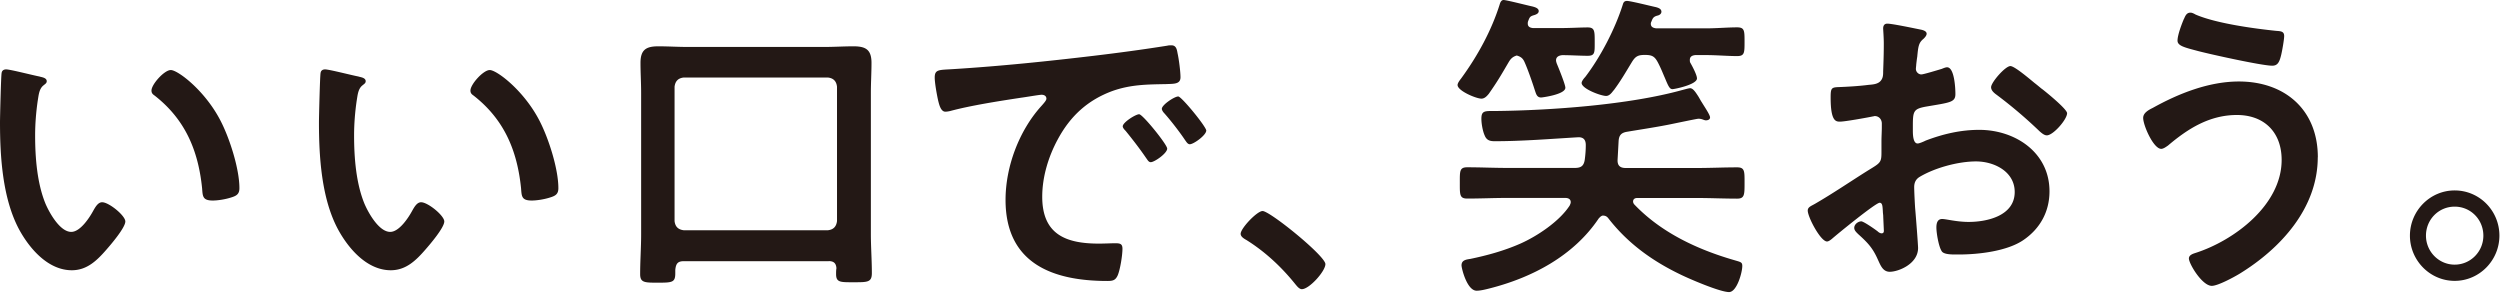
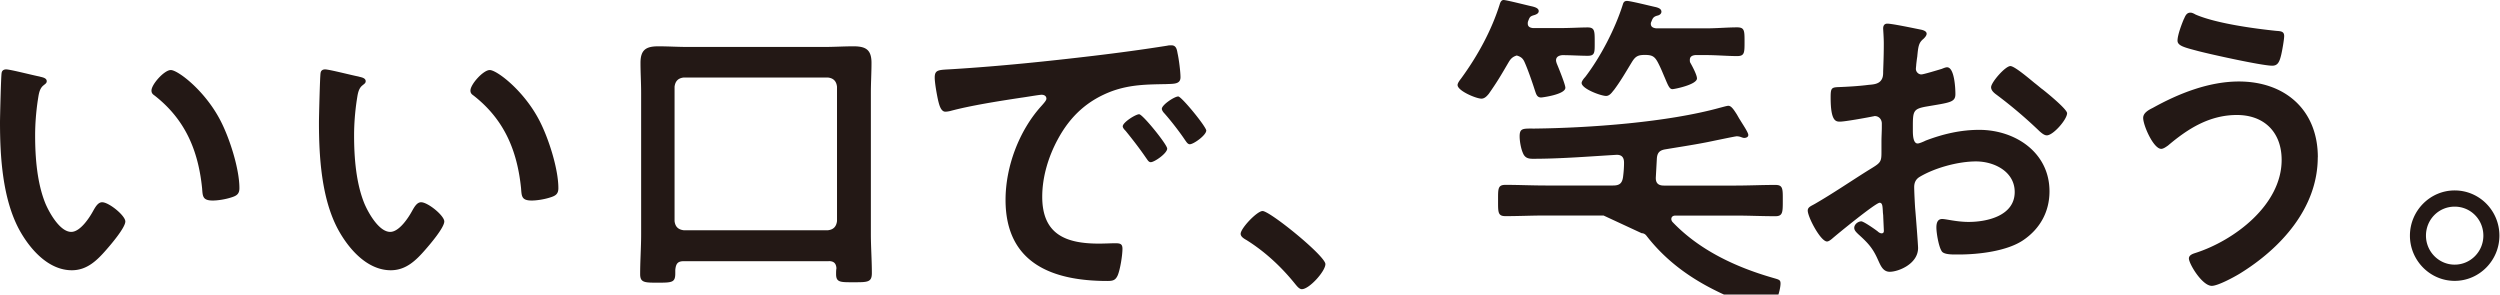
<svg xmlns="http://www.w3.org/2000/svg" width="662" height="78" fill="none">
-   <path fill="#231815" d="M10.5 20.285c.675.17 1.873.34 1.873 1.21 0 .511-.337.682-.861 1.117-1.199.946-1.273 2.667-1.535 4.142-.43 3.026-.674 6.034-.674 9.135 0 5.77.505 12.578 2.733 18.026 1.03 2.42 3.837 7.49 6.832 7.49 2.396 0 4.866-3.802 5.877-5.693.505-.87 1.198-2.157 2.302-2.157 1.797 0 6.14 3.537 6.14 5.088 0 1.646-3.837 6.129-5.035 7.49-2.471 2.837-5.11 5.429-9.135 5.429-6.308 0-11.268-5.77-14.075-11.027C.692 52.42 0 41.564 0 32.428c0-1.38.262-12.332.43-13.107.094-.681.6-.946 1.198-.946 1.105 0 7.431 1.645 8.873 1.891zm34.722-1.74c1.872 0 9.041 5.429 13.14 13.354 2.396 4.577 5.035 12.748 5.035 17.93 0 1.646-.86 2.062-2.302 2.497-1.366.435-3.332.775-4.773.775-2.733 0-2.64-1.21-2.808-3.272-1.03-10.081-4.53-18.27-12.634-24.57-.506-.34-.768-.68-.768-1.285 0-1.646 3.407-5.429 5.11-5.429m49.738 1.74c.674.17 1.872.34 1.872 1.21 0 .511-.337.682-.861 1.117-1.199.946-1.273 2.667-1.535 4.142-.43 3.026-.674 6.034-.674 9.135 0 5.77.505 12.578 2.733 18.026 1.029 2.42 3.837 7.49 6.832 7.49 2.395 0 4.866-3.802 5.877-5.693.505-.87 1.198-2.157 2.302-2.157 1.797 0 6.14 3.537 6.14 5.088 0 1.646-3.837 6.129-5.035 7.49-2.471 2.837-5.11 5.429-9.135 5.429-6.308 0-11.268-5.77-14.076-11.027-4.267-8.096-4.941-18.971-4.941-28.107 0-1.38.262-12.332.43-13.107.094-.681.6-.946 1.198-.946 1.105 0 7.431 1.645 8.873 1.891zm34.721-1.74c1.872 0 9.041 5.429 13.14 13.354 2.396 4.577 5.035 12.748 5.035 17.93 0 1.646-.861 2.062-2.302 2.497-1.366.435-3.332.775-4.773.775-2.733 0-2.639-1.21-2.808-3.272-1.029-10.081-4.529-18.27-12.634-24.57-.506-.34-.768-.68-.768-1.285 0-1.646 3.407-5.429 5.11-5.429m89.731 50.614h-38.297c-1.629 0-2.134.605-2.302 2.326v.87c0 2.421-.768 2.497-4.605 2.497-3.5 0-4.698 0-4.698-2.251 0-3.537.262-7.074.262-10.611V24.578c0-2.667-.169-5.258-.169-7.925 0-3.443 1.442-4.388 4.699-4.388 2.639 0 5.297.17 7.842.17h36.088c2.565 0 5.204-.17 7.768-.17 3.238 0 4.773.87 4.773 4.388 0 2.667-.168 5.258-.168 7.925v37.318c0 3.536.262 6.979.262 10.421 0 2.421-1.104 2.421-4.698 2.421s-4.773.095-4.773-2.156c0-.51 0-1.04.093-1.551-.093-1.286-.674-1.891-2.04-1.891zm-.169-8.19c1.441-.17 2.209-.946 2.396-2.421V22.95c-.168-1.456-.936-2.25-2.396-2.42h-38.222c-1.441.17-2.208.945-2.396 2.42v35.597c.169 1.456.936 2.231 2.396 2.42zm33.191-42.671c12.448-.775 24.914-2.061 37.286-3.536 6.477-.776 12.972-1.646 19.373-2.667.337-.095.768-.095 1.105-.095 1.273 0 1.441 1.116 1.628 2.156.337 1.457.768 4.823.768 6.299 0 1.891-1.797 1.72-3.837 1.815-4.942.095-9.303.095-14.17 1.816-6.57 2.421-11.174 6.639-14.506 12.843-2.471 4.577-4.099 9.91-4.099 15.17 0 10.005 6.307 12.407 15.011 12.407 1.442 0 3.332-.095 4.268-.095 1.273 0 1.965.095 1.965 1.457 0 1.72-.599 5.523-1.272 7.074-.599 1.286-1.273 1.456-2.733 1.456-14.507 0-26.954-4.653-26.954-21.468 0-8.795 3.575-18.27 9.378-24.74.936-1.04 1.441-1.645 1.441-2.061 0-.776-.674-1.04-1.273-1.04s-4.53.68-5.372.775c-5.709.87-13.402 2.062-18.849 3.537-.43.095-.861.17-1.273.17-1.198 0-1.628-1.891-1.871-2.837-.337-1.456-.936-4.747-.936-6.204 0-2.232 1.198-1.986 4.941-2.232zm56.641 21.033c0 1.286-3.407 3.613-4.343 3.613-.599 0-.861-.606-1.198-1.04-1.703-2.497-3.575-4.918-5.465-7.245-.262-.265-.768-.775-.768-1.21 0-1.04 3.407-3.197 4.343-3.197s7.412 8.02 7.412 9.06zm10.332-4.748c0 1.211-3.332 3.613-4.343 3.613-.599 0-.935-.68-1.272-1.116-1.367-2.061-3.838-5.258-5.541-7.15-.262-.264-.599-.775-.599-1.115 0-1.04 3.332-3.272 4.343-3.272.861 0 7.431 8.02 7.431 9.06zm14.917 21.297c1.965 0 16.64 11.898 16.64 14.054 0 1.892-4.268 6.639-6.233 6.639-.674 0-1.273-.775-1.703-1.286-3.669-4.577-8.011-8.625-12.972-11.727-.599-.34-1.535-.87-1.535-1.646 0-1.456 4.343-6.033 5.803-6.033m65.115-39.331c-1.966 3.367-2.901 4.993-5.204 8.284-.505.606-1.104 1.287-1.965 1.287-1.367 0-6.308-2.062-6.308-3.613 0-.51.599-1.286.936-1.721 4.342-5.94 8.105-12.748 10.313-19.917.169-.435.431-.87.936-.87.768 0 6.402 1.456 7.675 1.721.599.17 1.628.435 1.628 1.21 0 .606-.599.87-1.104 1.041-1.198.34-1.273.51-1.704 1.646-.093.264-.093.435-.093.605 0 .87.599 1.116 1.366 1.21h7.244c2.639 0 5.372-.17 7.244-.17s1.872.946 1.872 3.802.093 3.707-1.872 3.707-4.436-.17-6.739-.17c-.861.094-1.628.435-1.628 1.38 0 .265.093.511.168.776.431 1.04 2.303 5.599 2.303 6.469 0 1.815-6.233 2.59-6.402 2.59-1.198 0-1.366-1.04-1.703-1.985-.599-1.892-1.797-5.353-2.639-7.244-.431-1.04-.936-1.551-2.134-1.892-1.105.34-1.629.87-2.209 1.892zm25.175 40.514c-.599 0-.936.435-1.273.776-6.644 9.91-17.65 15.68-28.919 18.536-1.029.264-2.396.605-3.406.605-2.565 0-4.006-5.94-4.006-6.715 0-1.456 1.367-1.55 2.396-1.721 4.53-.946 8.872-2.156 13.046-3.972 4.53-1.986 10.501-5.939 13.215-10.176.094-.265.262-.51.262-.87 0-.87-.767-1.116-1.441-1.116h-15.386c-3.5 0-7.076.17-10.576.17-2.04 0-1.965-1.04-1.965-4.142s-.094-4.142 1.965-4.142c3.5 0 7.076.17 10.576.17h17.913c1.628 0 2.396-.51 2.639-2.25.169-1.287.262-2.497.262-3.802 0-1.457-.674-2.157-2.134-2.062-7.337.435-14.675 1.04-22.012 1.04-1.273 0-2.134-.264-2.639-1.55-.506-1.117-.861-3.103-.861-4.389 0-2.232.936-2.061 3.931-2.061 14.581-.17 35.152-1.646 49.134-5.523.43-.095 1.797-.511 2.209-.511.767 0 1.441 1.04 2.208 2.232.169.265.674 1.21.861 1.456.768 1.286 2.209 3.367 2.209 4.048 0 .605-.674.775-1.104.775-.262 0-.674-.17-.936-.264a3.4 3.4 0 0 0-1.03-.17c-.43 0-7.243 1.456-8.273 1.645-3.5.68-7.075 1.21-10.669 1.816-1.535.264-2.134.945-2.209 2.59l-.262 4.748c-.093 1.551.599 2.251 2.134 2.251h18.942c3.501 0 7.001-.17 10.576-.17 2.04 0 1.965 1.04 1.965 4.142s0 4.142-1.965 4.142c-3.575 0-7.075-.17-10.576-.17h-15.872c-.599 0-1.105.265-1.105.946 0 .265.169.605.337.775 7.076 7.415 16.64 11.897 26.449 14.734 1.703.511 2.133.511 2.133 1.551 0 1.722-1.441 6.904-3.5 6.904-2.396 0-10.407-3.442-12.878-4.653-7.506-3.612-13.982-8.284-19.111-14.904-.337-.435-.767-.681-1.272-.681zm2.639-33.119c-.505.681-1.104 1.457-1.965 1.457-1.366 0-6.476-1.892-6.476-3.443 0-.435.599-1.21.936-1.55 4.099-5.353 7.936-12.768 9.976-19.217.169-.606.431-.946 1.105-.946.935 0 6.401 1.38 7.674 1.645.599.17 1.441.435 1.441 1.21 0 .606-.599.947-1.104 1.041-.936.265-1.198.605-1.535 1.551a1.15 1.15 0 0 0-.168.605c0 .87.673 1.116 1.441 1.21h13.14c2.807 0 5.709-.264 8.273-.264 1.965 0 1.965.87 1.965 3.802s0 3.802-1.965 3.802c-2.471 0-5.466-.265-8.273-.265h-2.808c-.767.094-1.441.34-1.441 1.286 0 .265 0 .435.093.68.506.871 1.797 3.273 1.797 4.219 0 1.645-5.971 2.837-6.476 2.837-.768 0-1.104-.776-2.04-3.026-.431-.946-.936-2.327-1.797-3.972s-1.535-2.062-3.407-2.062h-.168c-1.797 0-2.471.435-3.407 1.986-1.628 2.667-2.901 4.918-4.773 7.414zm70.452 29.752c-1.03 0-11.175 8.284-12.635 9.57-.337.265-.861.681-1.273.681-1.703 0-5.109-6.469-5.109-8.19 0-.946.935-1.21 1.965-1.816 4.773-2.761 9.303-5.863 13.982-8.795 3.238-1.986 3.575-2.061 3.575-4.747v-2.932c0-1.286.094-2.591.094-3.877v-.87c0-1.116-.768-1.986-1.872-1.986-.168 0-.337.094-.505.094-1.629.34-7.413 1.381-8.704 1.381-1.105 0-2.471-.095-2.471-6.374 0-2.326.169-2.667 1.797-2.761 2.639-.095 5.634-.265 8.273-.606 1.105-.094 2.396-.17 3.164-1.04.673-.775.673-1.646.673-2.591.094-2.421.169-4.823.169-7.244 0-1.722-.169-3.708-.169-4.048 0-.681.262-1.286 1.105-1.286 1.273 0 7 1.21 8.704 1.55.505.095 1.703.341 1.703 1.117 0 .51-.505 1.04-.861 1.38-1.273 1.04-1.367 2.062-1.629 4.748-.093.51-.168 1.21-.262 1.986 0 .34-.093.87-.093 1.21 0 .776.674 1.457 1.441 1.457.599 0 4.53-1.21 5.372-1.457.431-.17 1.03-.435 1.441-.435 1.966 0 2.209 5.599 2.209 7.074 0 2.251-1.441 2.251-7.936 3.367-3.164.605-3.332 1.21-3.332 5.163v1.211c0 1.456.168 3.367 1.273 3.367.43 0 1.628-.51 2.134-.776 4.529-1.72 9.209-2.837 14.169-2.837 9.471 0 18.606 5.94 18.606 16.285 0 5.353-2.471 9.836-6.832 12.843-4.343 3.026-12.036 3.877-17.146 3.877h-1.03c-1.366 0-3.163-.094-3.575-.945-.767-1.21-1.366-4.748-1.366-6.204 0-1.116.262-2.25 1.535-2.25 1.029 0 3.837.775 7 .775 4.942 0 12.204-1.646 12.204-7.925 0-5.429-5.465-8.096-10.238-8.096s-11.006 1.721-15.012 4.142c-.936.606-1.366 1.457-1.366 2.667 0 1.04.168 4.483.262 5.694.168 1.815.767 9.57.767 10.421 0 4.218-5.203 6.299-7.506 6.299-1.872 0-2.471-1.816-3.163-3.273-1.367-3.101-2.733-4.482-5.204-6.714-.43-.435-1.029-.946-1.029-1.646 0-.945 1.029-1.72 1.872-1.72.599 0 3.575 2.06 4.342 2.666.262.265.674.51 1.03.51.505 0 .599-.34.599-.68 0-.095-.169-3.613-.169-3.802 0-.435-.093-.87-.093-1.21-.094-1.551-.094-2.421-.936-2.421zm43.088-30.093c2.303 1.816 6.57 5.428 6.57 6.374 0 1.646-3.668 5.864-5.372 5.864-.674 0-1.366-.606-1.872-1.04a121 121 0 0 0-11.343-9.647c-.598-.435-1.534-1.116-1.534-2.062 0-1.286 3.762-5.598 5.11-5.598 1.029 0 4.529 2.932 6.401 4.482.674.511 1.366 1.116 2.04 1.646zm72.948 18.024c0 13.543-9.902 24.23-20.721 30.868-1.441.87-5.709 3.197-7.337 3.197-2.565 0-6.065-5.864-6.065-7.245 0-.87.936-1.21 1.704-1.456 10.238-3.272 22.854-12.673 22.854-24.645 0-7.32-4.605-11.897-11.848-11.897s-12.972 3.612-18.25 8.095c-.506.34-1.198.87-1.797.87-2.04 0-4.773-6.204-4.773-8.19 0-1.38 1.535-2.156 2.564-2.667 6.832-3.801 14.843-6.979 22.78-6.979 12.11 0 20.908 7.414 20.908 20.087zM578.327 4.991c.337-.775.674-1.645 1.703-1.645.431 0 .936.264 1.366.51 5.372 2.327 15.443 3.708 21.32 4.313 1.198.094 2.134.094 2.134 1.38 0 .946-.599 4.313-.861 5.259-.431 1.72-.936 2.59-2.302 2.59-2.733 0-16.379-3.025-19.617-3.876-3.575-.946-5.465-1.381-5.465-2.762 0-1.456 1.104-4.388 1.703-5.769zm83.518 57.408c0 6.544-5.297 11.972-11.848 11.972s-11.849-5.428-11.849-11.972c0-6.545 5.298-11.973 11.849-11.973s11.848 5.352 11.848 11.972m-19.448 0c0 4.217 3.407 7.679 7.6 7.679s7.599-3.443 7.599-7.68c0-4.236-3.331-7.679-7.599-7.679s-7.6 3.443-7.6 7.68" />
+   <path fill="#231815" d="M10.5 20.285c.675.17 1.873.34 1.873 1.21 0 .511-.337.682-.861 1.117-1.199.946-1.273 2.667-1.535 4.142-.43 3.026-.674 6.034-.674 9.135 0 5.77.505 12.578 2.733 18.026 1.03 2.42 3.837 7.49 6.832 7.49 2.396 0 4.866-3.802 5.877-5.693.505-.87 1.198-2.157 2.302-2.157 1.797 0 6.14 3.537 6.14 5.088 0 1.646-3.837 6.129-5.035 7.49-2.471 2.837-5.11 5.429-9.135 5.429-6.308 0-11.268-5.77-14.075-11.027C.692 52.42 0 41.564 0 32.428c0-1.38.262-12.332.43-13.107.094-.681.6-.946 1.198-.946 1.105 0 7.431 1.645 8.873 1.891zm34.722-1.74c1.872 0 9.041 5.429 13.14 13.354 2.396 4.577 5.035 12.748 5.035 17.93 0 1.646-.86 2.062-2.302 2.497-1.366.435-3.332.775-4.773.775-2.733 0-2.64-1.21-2.808-3.272-1.03-10.081-4.53-18.27-12.634-24.57-.506-.34-.768-.68-.768-1.285 0-1.646 3.407-5.429 5.11-5.429m49.738 1.74c.674.17 1.872.34 1.872 1.21 0 .511-.337.682-.861 1.117-1.199.946-1.273 2.667-1.535 4.142-.43 3.026-.674 6.034-.674 9.135 0 5.77.505 12.578 2.733 18.026 1.029 2.42 3.837 7.49 6.832 7.49 2.395 0 4.866-3.802 5.877-5.693.505-.87 1.198-2.157 2.302-2.157 1.797 0 6.14 3.537 6.14 5.088 0 1.646-3.837 6.129-5.035 7.49-2.471 2.837-5.11 5.429-9.135 5.429-6.308 0-11.268-5.77-14.076-11.027-4.267-8.096-4.941-18.971-4.941-28.107 0-1.38.262-12.332.43-13.107.094-.681.6-.946 1.198-.946 1.105 0 7.431 1.645 8.873 1.891zm34.721-1.74c1.872 0 9.041 5.429 13.14 13.354 2.396 4.577 5.035 12.748 5.035 17.93 0 1.646-.861 2.062-2.302 2.497-1.366.435-3.332.775-4.773.775-2.733 0-2.639-1.21-2.808-3.272-1.029-10.081-4.529-18.27-12.634-24.57-.506-.34-.768-.68-.768-1.285 0-1.646 3.407-5.429 5.11-5.429m89.731 50.614h-38.297c-1.629 0-2.134.605-2.302 2.326v.87c0 2.421-.768 2.497-4.605 2.497-3.5 0-4.698 0-4.698-2.251 0-3.537.262-7.074.262-10.611V24.578c0-2.667-.169-5.258-.169-7.925 0-3.443 1.442-4.388 4.699-4.388 2.639 0 5.297.17 7.842.17h36.088c2.565 0 5.204-.17 7.768-.17 3.238 0 4.773.87 4.773 4.388 0 2.667-.168 5.258-.168 7.925v37.318c0 3.536.262 6.979.262 10.421 0 2.421-1.104 2.421-4.698 2.421s-4.773.095-4.773-2.156c0-.51 0-1.04.093-1.551-.093-1.286-.674-1.891-2.04-1.891zm-.169-8.19c1.441-.17 2.209-.946 2.396-2.421V22.95c-.168-1.456-.936-2.25-2.396-2.42h-38.222c-1.441.17-2.208.945-2.396 2.42v35.597c.169 1.456.936 2.231 2.396 2.42zm33.191-42.671c12.448-.775 24.914-2.061 37.286-3.536 6.477-.776 12.972-1.646 19.373-2.667.337-.095.768-.095 1.105-.095 1.273 0 1.441 1.116 1.628 2.156.337 1.457.768 4.823.768 6.299 0 1.891-1.797 1.72-3.837 1.815-4.942.095-9.303.095-14.17 1.816-6.57 2.421-11.174 6.639-14.506 12.843-2.471 4.577-4.099 9.91-4.099 15.17 0 10.005 6.307 12.407 15.011 12.407 1.442 0 3.332-.095 4.268-.095 1.273 0 1.965.095 1.965 1.457 0 1.72-.599 5.523-1.272 7.074-.599 1.286-1.273 1.456-2.733 1.456-14.507 0-26.954-4.653-26.954-21.468 0-8.795 3.575-18.27 9.378-24.74.936-1.04 1.441-1.645 1.441-2.061 0-.776-.674-1.04-1.273-1.04s-4.53.68-5.372.775c-5.709.87-13.402 2.062-18.849 3.537-.43.095-.861.17-1.273.17-1.198 0-1.628-1.891-1.871-2.837-.337-1.456-.936-4.747-.936-6.204 0-2.232 1.198-1.986 4.941-2.232zm56.641 21.033c0 1.286-3.407 3.613-4.343 3.613-.599 0-.861-.606-1.198-1.04-1.703-2.497-3.575-4.918-5.465-7.245-.262-.265-.768-.775-.768-1.21 0-1.04 3.407-3.197 4.343-3.197s7.412 8.02 7.412 9.06zm10.332-4.748c0 1.211-3.332 3.613-4.343 3.613-.599 0-.935-.68-1.272-1.116-1.367-2.061-3.838-5.258-5.541-7.15-.262-.264-.599-.775-.599-1.115 0-1.04 3.332-3.272 4.343-3.272.861 0 7.431 8.02 7.431 9.06zm14.917 21.297c1.965 0 16.64 11.898 16.64 14.054 0 1.892-4.268 6.639-6.233 6.639-.674 0-1.273-.775-1.703-1.286-3.669-4.577-8.011-8.625-12.972-11.727-.599-.34-1.535-.87-1.535-1.646 0-1.456 4.343-6.033 5.803-6.033m65.115-39.331c-1.966 3.367-2.901 4.993-5.204 8.284-.505.606-1.104 1.287-1.965 1.287-1.367 0-6.308-2.062-6.308-3.613 0-.51.599-1.286.936-1.721 4.342-5.94 8.105-12.748 10.313-19.917.169-.435.431-.87.936-.87.768 0 6.402 1.456 7.675 1.721.599.17 1.628.435 1.628 1.21 0 .606-.599.87-1.104 1.041-1.198.34-1.273.51-1.704 1.646-.093.264-.093.435-.093.605 0 .87.599 1.116 1.366 1.21h7.244c2.639 0 5.372-.17 7.244-.17s1.872.946 1.872 3.802.093 3.707-1.872 3.707-4.436-.17-6.739-.17c-.861.094-1.628.435-1.628 1.38 0 .265.093.511.168.776.431 1.04 2.303 5.599 2.303 6.469 0 1.815-6.233 2.59-6.402 2.59-1.198 0-1.366-1.04-1.703-1.985-.599-1.892-1.797-5.353-2.639-7.244-.431-1.04-.936-1.551-2.134-1.892-1.105.34-1.629.87-2.209 1.892zm25.175 40.514h-15.386c-3.5 0-7.076.17-10.576.17-2.04 0-1.965-1.04-1.965-4.142s-.094-4.142 1.965-4.142c3.5 0 7.076.17 10.576.17h17.913c1.628 0 2.396-.51 2.639-2.25.169-1.287.262-2.497.262-3.802 0-1.457-.674-2.157-2.134-2.062-7.337.435-14.675 1.04-22.012 1.04-1.273 0-2.134-.264-2.639-1.55-.506-1.117-.861-3.103-.861-4.389 0-2.232.936-2.061 3.931-2.061 14.581-.17 35.152-1.646 49.134-5.523.43-.095 1.797-.511 2.209-.511.767 0 1.441 1.04 2.208 2.232.169.265.674 1.21.861 1.456.768 1.286 2.209 3.367 2.209 4.048 0 .605-.674.775-1.104.775-.262 0-.674-.17-.936-.264a3.4 3.4 0 0 0-1.03-.17c-.43 0-7.243 1.456-8.273 1.645-3.5.68-7.075 1.21-10.669 1.816-1.535.264-2.134.945-2.209 2.59l-.262 4.748c-.093 1.551.599 2.251 2.134 2.251h18.942c3.501 0 7.001-.17 10.576-.17 2.04 0 1.965 1.04 1.965 4.142s0 4.142-1.965 4.142c-3.575 0-7.075-.17-10.576-.17h-15.872c-.599 0-1.105.265-1.105.946 0 .265.169.605.337.775 7.076 7.415 16.64 11.897 26.449 14.734 1.703.511 2.133.511 2.133 1.551 0 1.722-1.441 6.904-3.5 6.904-2.396 0-10.407-3.442-12.878-4.653-7.506-3.612-13.982-8.284-19.111-14.904-.337-.435-.767-.681-1.272-.681zm2.639-33.119c-.505.681-1.104 1.457-1.965 1.457-1.366 0-6.476-1.892-6.476-3.443 0-.435.599-1.21.936-1.55 4.099-5.353 7.936-12.768 9.976-19.217.169-.606.431-.946 1.105-.946.935 0 6.401 1.38 7.674 1.645.599.17 1.441.435 1.441 1.21 0 .606-.599.947-1.104 1.041-.936.265-1.198.605-1.535 1.551a1.15 1.15 0 0 0-.168.605c0 .87.673 1.116 1.441 1.21h13.14c2.807 0 5.709-.264 8.273-.264 1.965 0 1.965.87 1.965 3.802s0 3.802-1.965 3.802c-2.471 0-5.466-.265-8.273-.265h-2.808c-.767.094-1.441.34-1.441 1.286 0 .265 0 .435.093.68.506.871 1.797 3.273 1.797 4.219 0 1.645-5.971 2.837-6.476 2.837-.768 0-1.104-.776-2.04-3.026-.431-.946-.936-2.327-1.797-3.972s-1.535-2.062-3.407-2.062h-.168c-1.797 0-2.471.435-3.407 1.986-1.628 2.667-2.901 4.918-4.773 7.414zm70.452 29.752c-1.03 0-11.175 8.284-12.635 9.57-.337.265-.861.681-1.273.681-1.703 0-5.109-6.469-5.109-8.19 0-.946.935-1.21 1.965-1.816 4.773-2.761 9.303-5.863 13.982-8.795 3.238-1.986 3.575-2.061 3.575-4.747v-2.932c0-1.286.094-2.591.094-3.877v-.87c0-1.116-.768-1.986-1.872-1.986-.168 0-.337.094-.505.094-1.629.34-7.413 1.381-8.704 1.381-1.105 0-2.471-.095-2.471-6.374 0-2.326.169-2.667 1.797-2.761 2.639-.095 5.634-.265 8.273-.606 1.105-.094 2.396-.17 3.164-1.04.673-.775.673-1.646.673-2.591.094-2.421.169-4.823.169-7.244 0-1.722-.169-3.708-.169-4.048 0-.681.262-1.286 1.105-1.286 1.273 0 7 1.21 8.704 1.55.505.095 1.703.341 1.703 1.117 0 .51-.505 1.04-.861 1.38-1.273 1.04-1.367 2.062-1.629 4.748-.093.51-.168 1.21-.262 1.986 0 .34-.093.87-.093 1.21 0 .776.674 1.457 1.441 1.457.599 0 4.53-1.21 5.372-1.457.431-.17 1.03-.435 1.441-.435 1.966 0 2.209 5.599 2.209 7.074 0 2.251-1.441 2.251-7.936 3.367-3.164.605-3.332 1.21-3.332 5.163v1.211c0 1.456.168 3.367 1.273 3.367.43 0 1.628-.51 2.134-.776 4.529-1.72 9.209-2.837 14.169-2.837 9.471 0 18.606 5.94 18.606 16.285 0 5.353-2.471 9.836-6.832 12.843-4.343 3.026-12.036 3.877-17.146 3.877h-1.03c-1.366 0-3.163-.094-3.575-.945-.767-1.21-1.366-4.748-1.366-6.204 0-1.116.262-2.25 1.535-2.25 1.029 0 3.837.775 7 .775 4.942 0 12.204-1.646 12.204-7.925 0-5.429-5.465-8.096-10.238-8.096s-11.006 1.721-15.012 4.142c-.936.606-1.366 1.457-1.366 2.667 0 1.04.168 4.483.262 5.694.168 1.815.767 9.57.767 10.421 0 4.218-5.203 6.299-7.506 6.299-1.872 0-2.471-1.816-3.163-3.273-1.367-3.101-2.733-4.482-5.204-6.714-.43-.435-1.029-.946-1.029-1.646 0-.945 1.029-1.72 1.872-1.72.599 0 3.575 2.06 4.342 2.666.262.265.674.51 1.03.51.505 0 .599-.34.599-.68 0-.095-.169-3.613-.169-3.802 0-.435-.093-.87-.093-1.21-.094-1.551-.094-2.421-.936-2.421zm43.088-30.093c2.303 1.816 6.57 5.428 6.57 6.374 0 1.646-3.668 5.864-5.372 5.864-.674 0-1.366-.606-1.872-1.04a121 121 0 0 0-11.343-9.647c-.598-.435-1.534-1.116-1.534-2.062 0-1.286 3.762-5.598 5.11-5.598 1.029 0 4.529 2.932 6.401 4.482.674.511 1.366 1.116 2.04 1.646zm72.948 18.024c0 13.543-9.902 24.23-20.721 30.868-1.441.87-5.709 3.197-7.337 3.197-2.565 0-6.065-5.864-6.065-7.245 0-.87.936-1.21 1.704-1.456 10.238-3.272 22.854-12.673 22.854-24.645 0-7.32-4.605-11.897-11.848-11.897s-12.972 3.612-18.25 8.095c-.506.34-1.198.87-1.797.87-2.04 0-4.773-6.204-4.773-8.19 0-1.38 1.535-2.156 2.564-2.667 6.832-3.801 14.843-6.979 22.78-6.979 12.11 0 20.908 7.414 20.908 20.087zM578.327 4.991c.337-.775.674-1.645 1.703-1.645.431 0 .936.264 1.366.51 5.372 2.327 15.443 3.708 21.32 4.313 1.198.094 2.134.094 2.134 1.38 0 .946-.599 4.313-.861 5.259-.431 1.72-.936 2.59-2.302 2.59-2.733 0-16.379-3.025-19.617-3.876-3.575-.946-5.465-1.381-5.465-2.762 0-1.456 1.104-4.388 1.703-5.769zm83.518 57.408c0 6.544-5.297 11.972-11.848 11.972s-11.849-5.428-11.849-11.972c0-6.545 5.298-11.973 11.849-11.973s11.848 5.352 11.848 11.972m-19.448 0c0 4.217 3.407 7.679 7.6 7.679s7.599-3.443 7.599-7.68c0-4.236-3.331-7.679-7.599-7.679s-7.6 3.443-7.6 7.68" />
</svg>